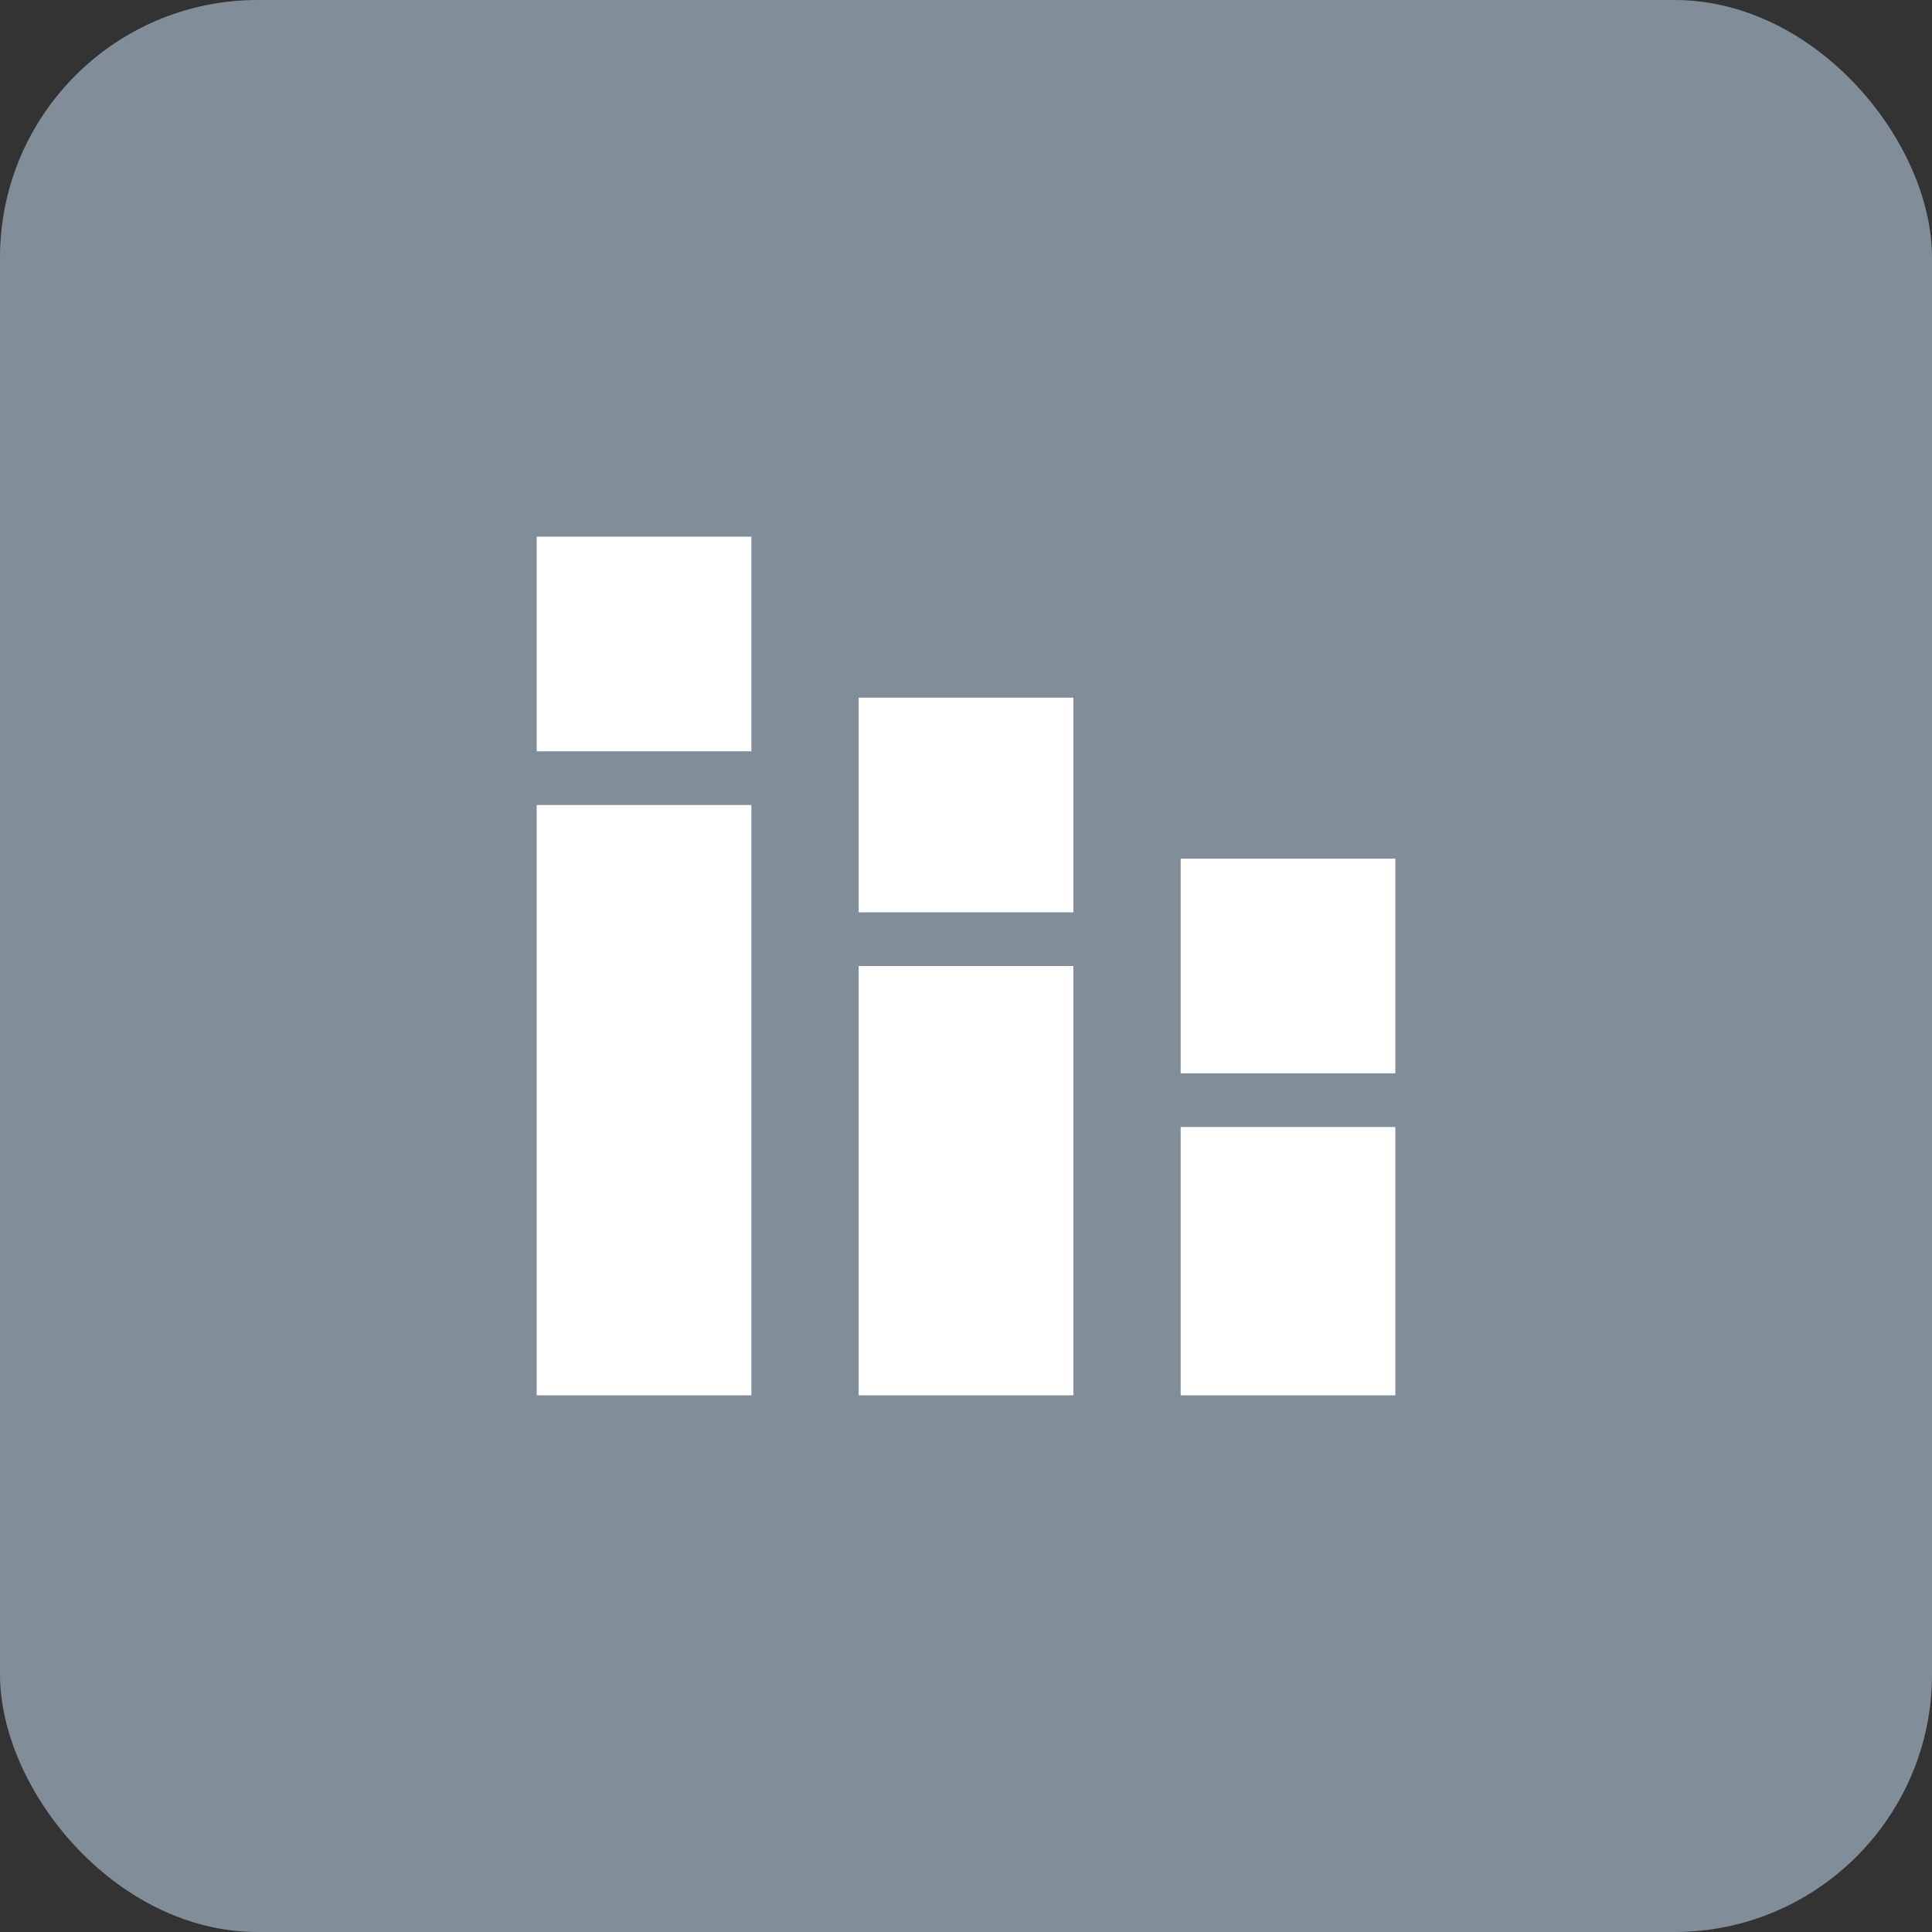
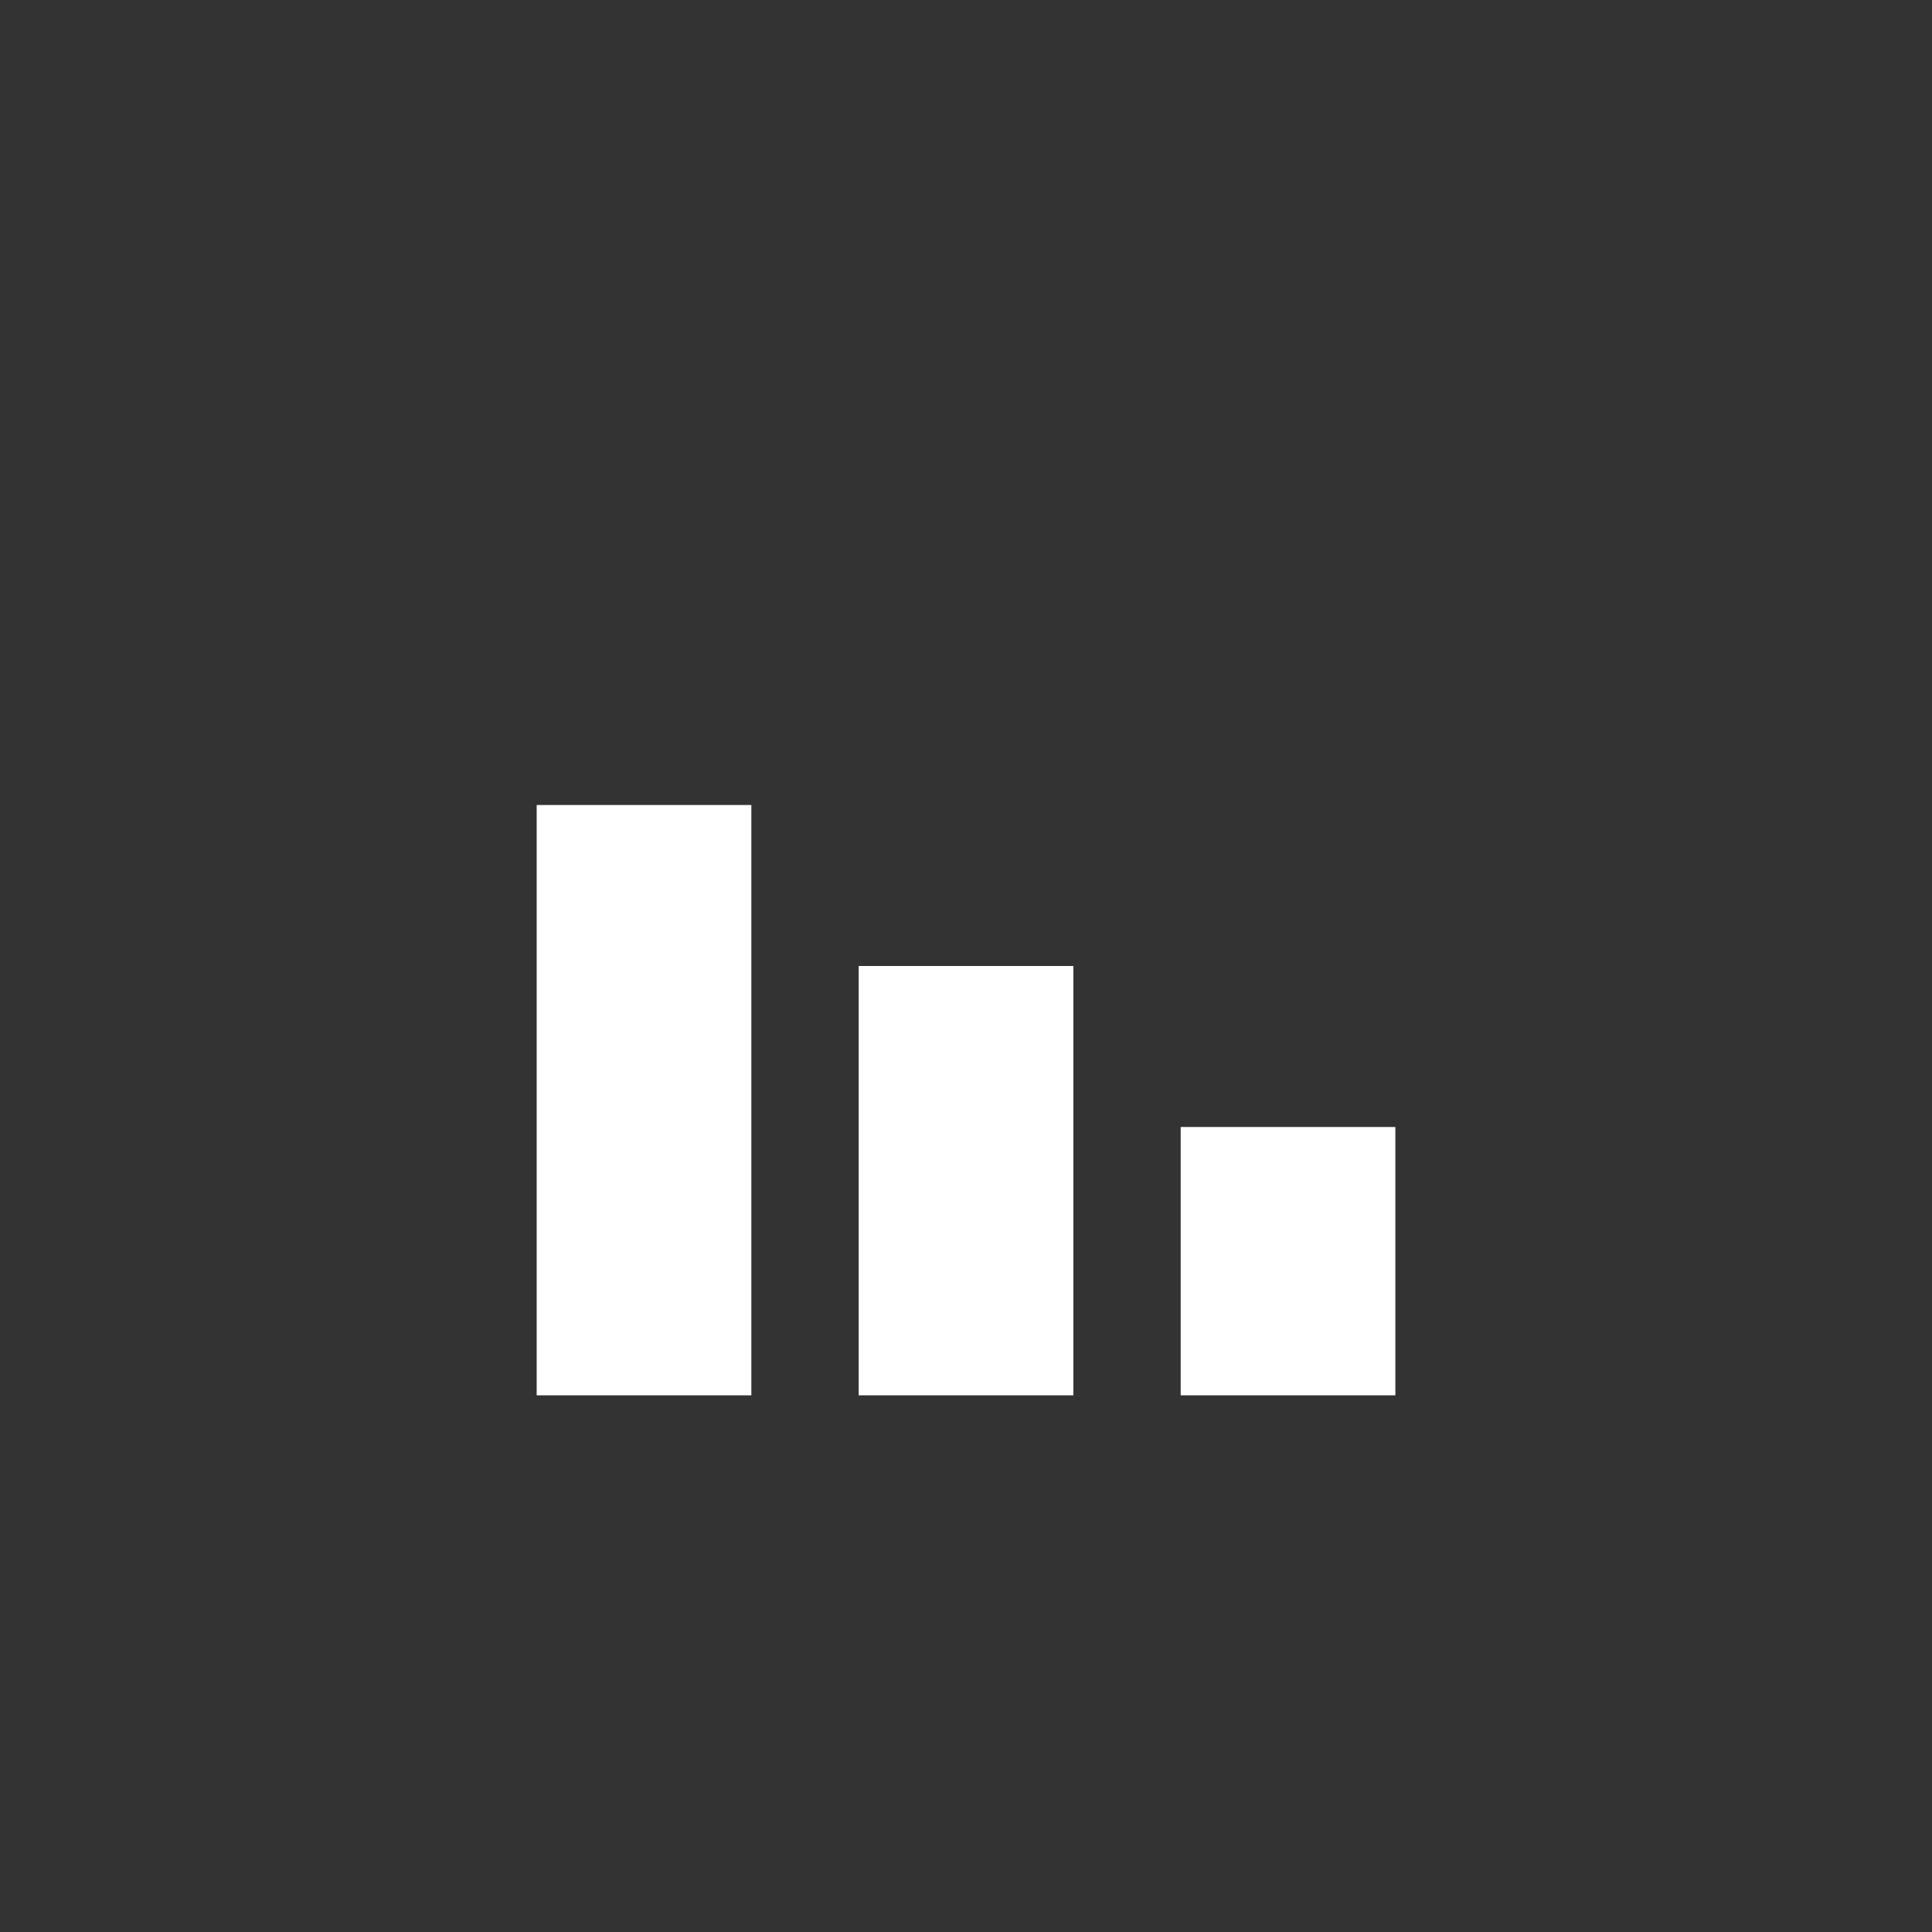
<svg xmlns="http://www.w3.org/2000/svg" width="60" height="60" viewBox="0 0 60 60" fill="none">
  <rect x="0" y="0" width="60" height="60" fill="#333333" stroke="none" />
-   <rect width="60" height="60" rx="8" fill="#818E9A" />
  <path d="M23.334 25H16.667V43.333H23.334V25Z" fill="white" />
-   <path d="M23.334 16.667H16.667V23.333H23.334V16.667Z" fill="white" />
-   <path d="M33.334 21.667H26.667V28.333H33.334V21.667Z" fill="white" />
-   <path d="M43.334 26.667H36.667V33.333H43.334V26.667Z" fill="white" />
  <path d="M43.334 35H36.667V43.333H43.334V35Z" fill="white" />
  <path d="M33.334 30H26.667V43.333H33.334V30Z" fill="white" />
</svg>